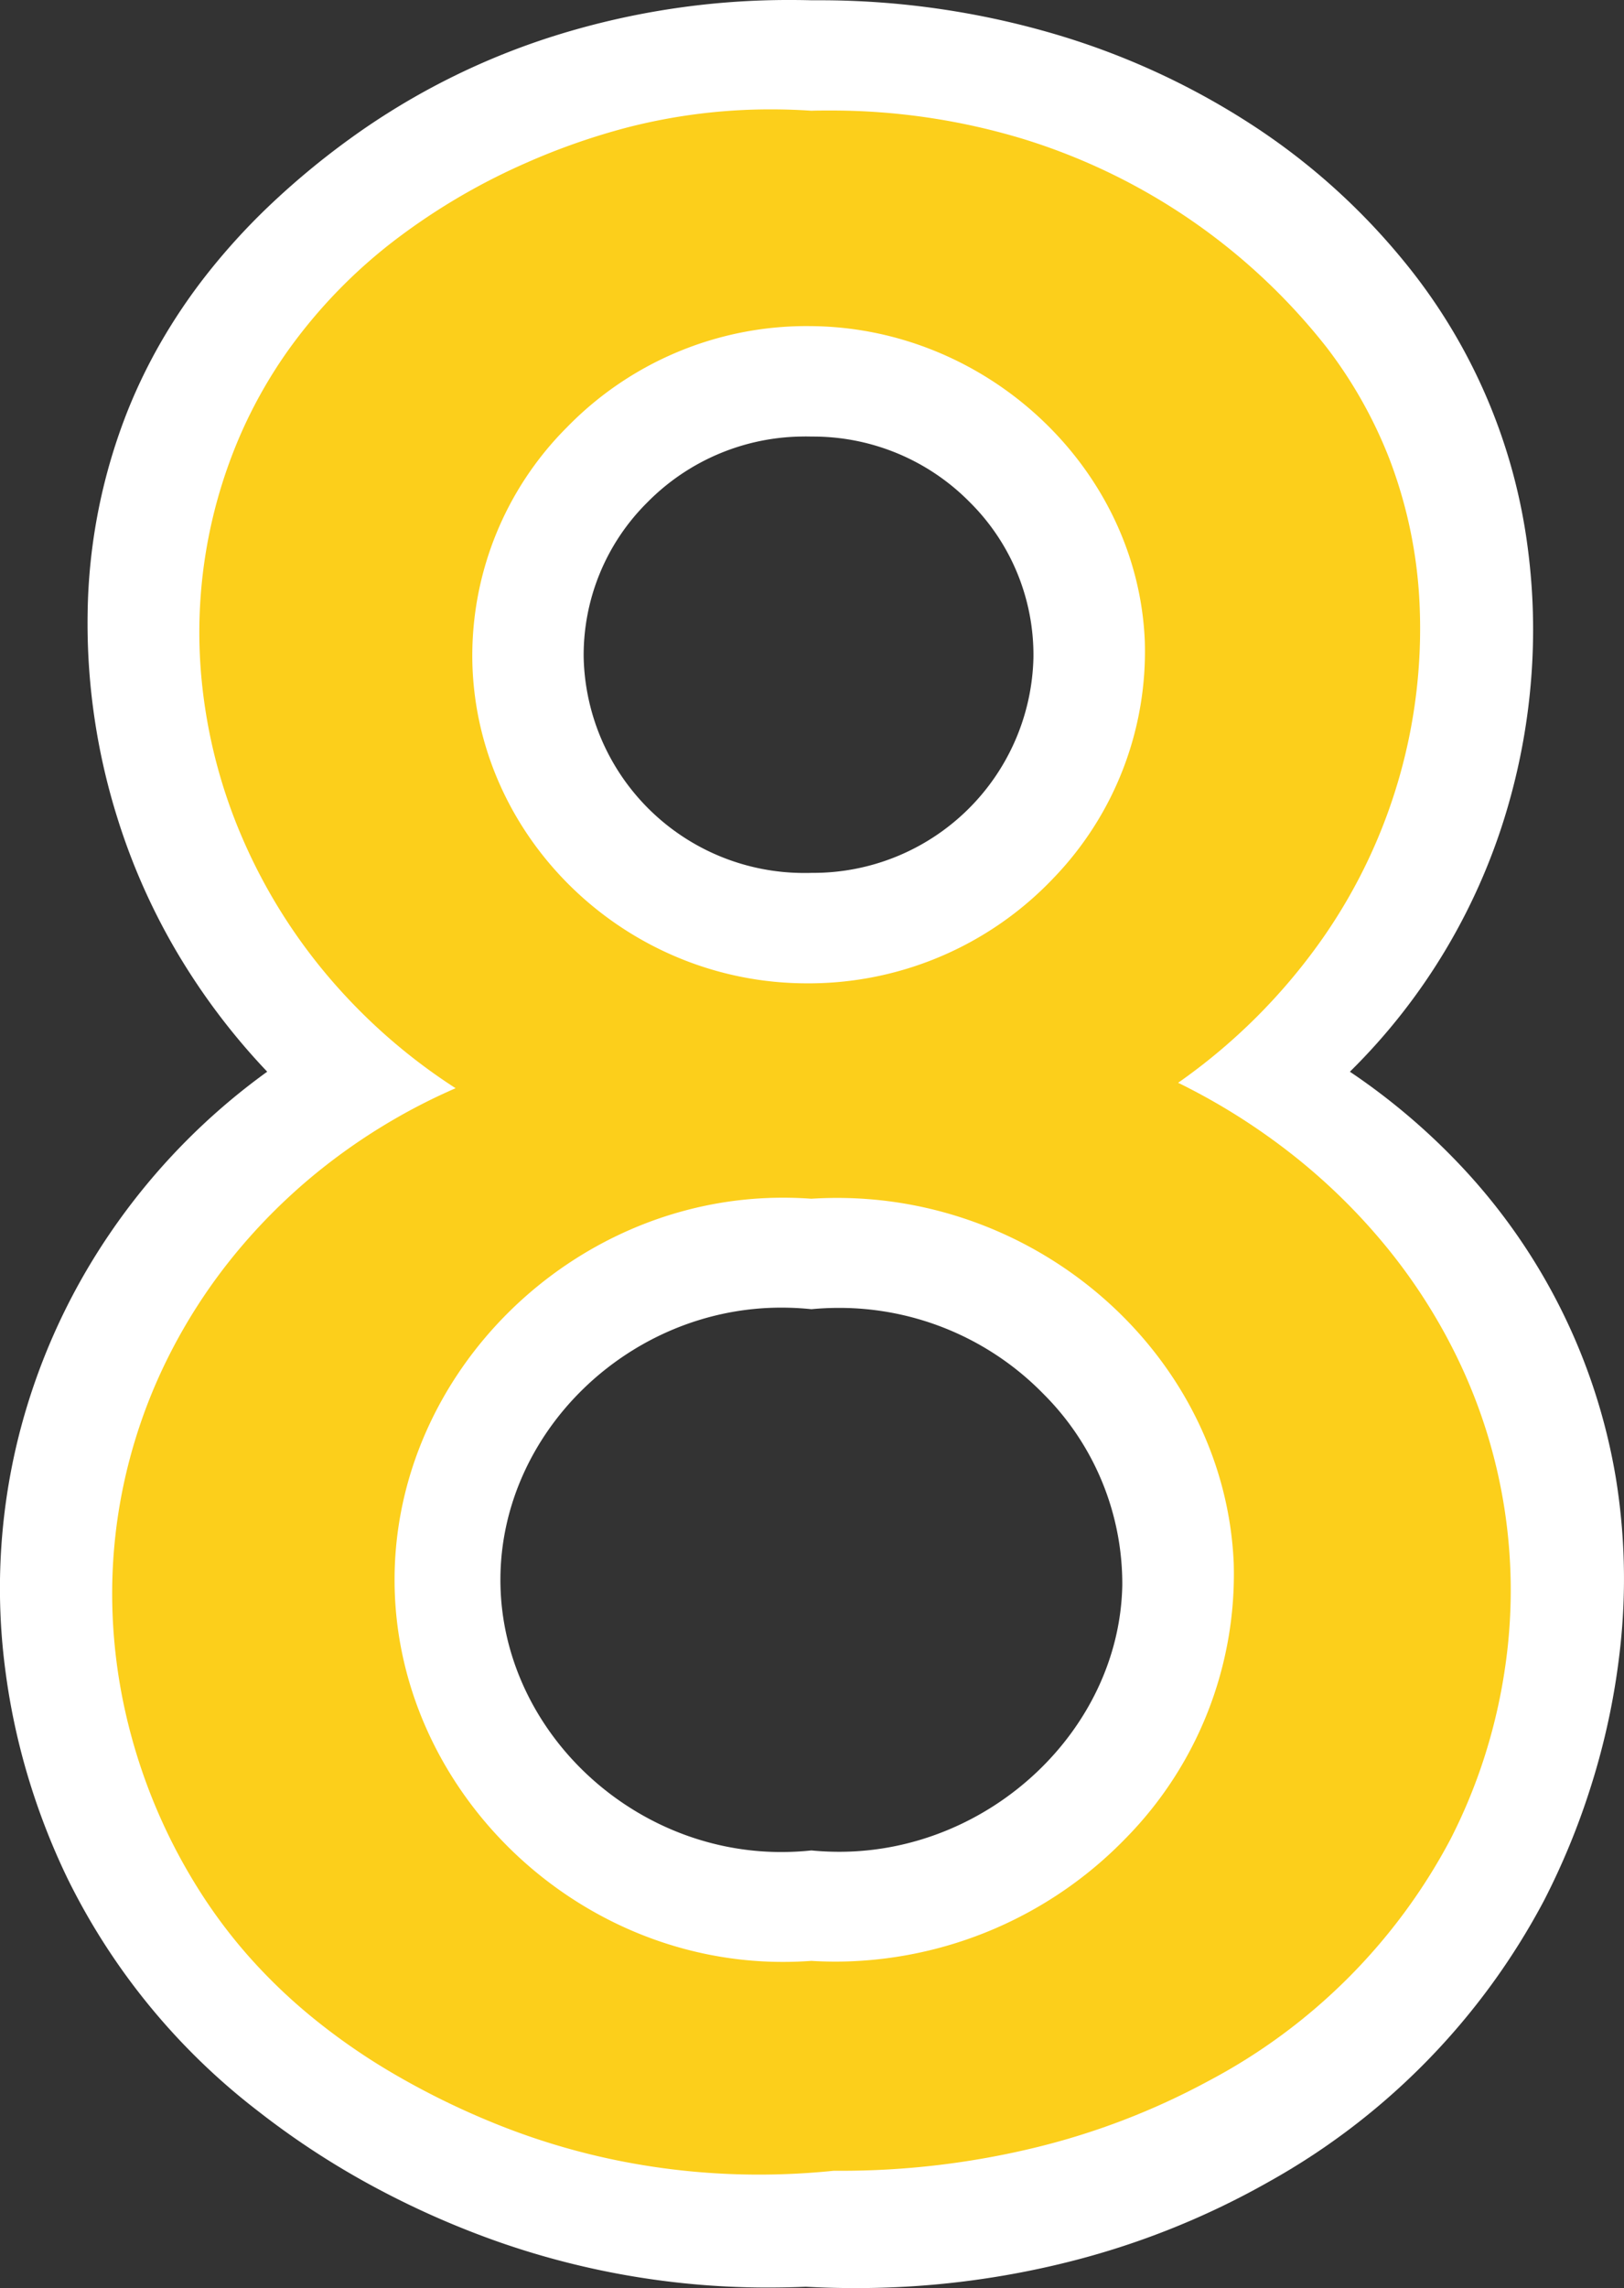
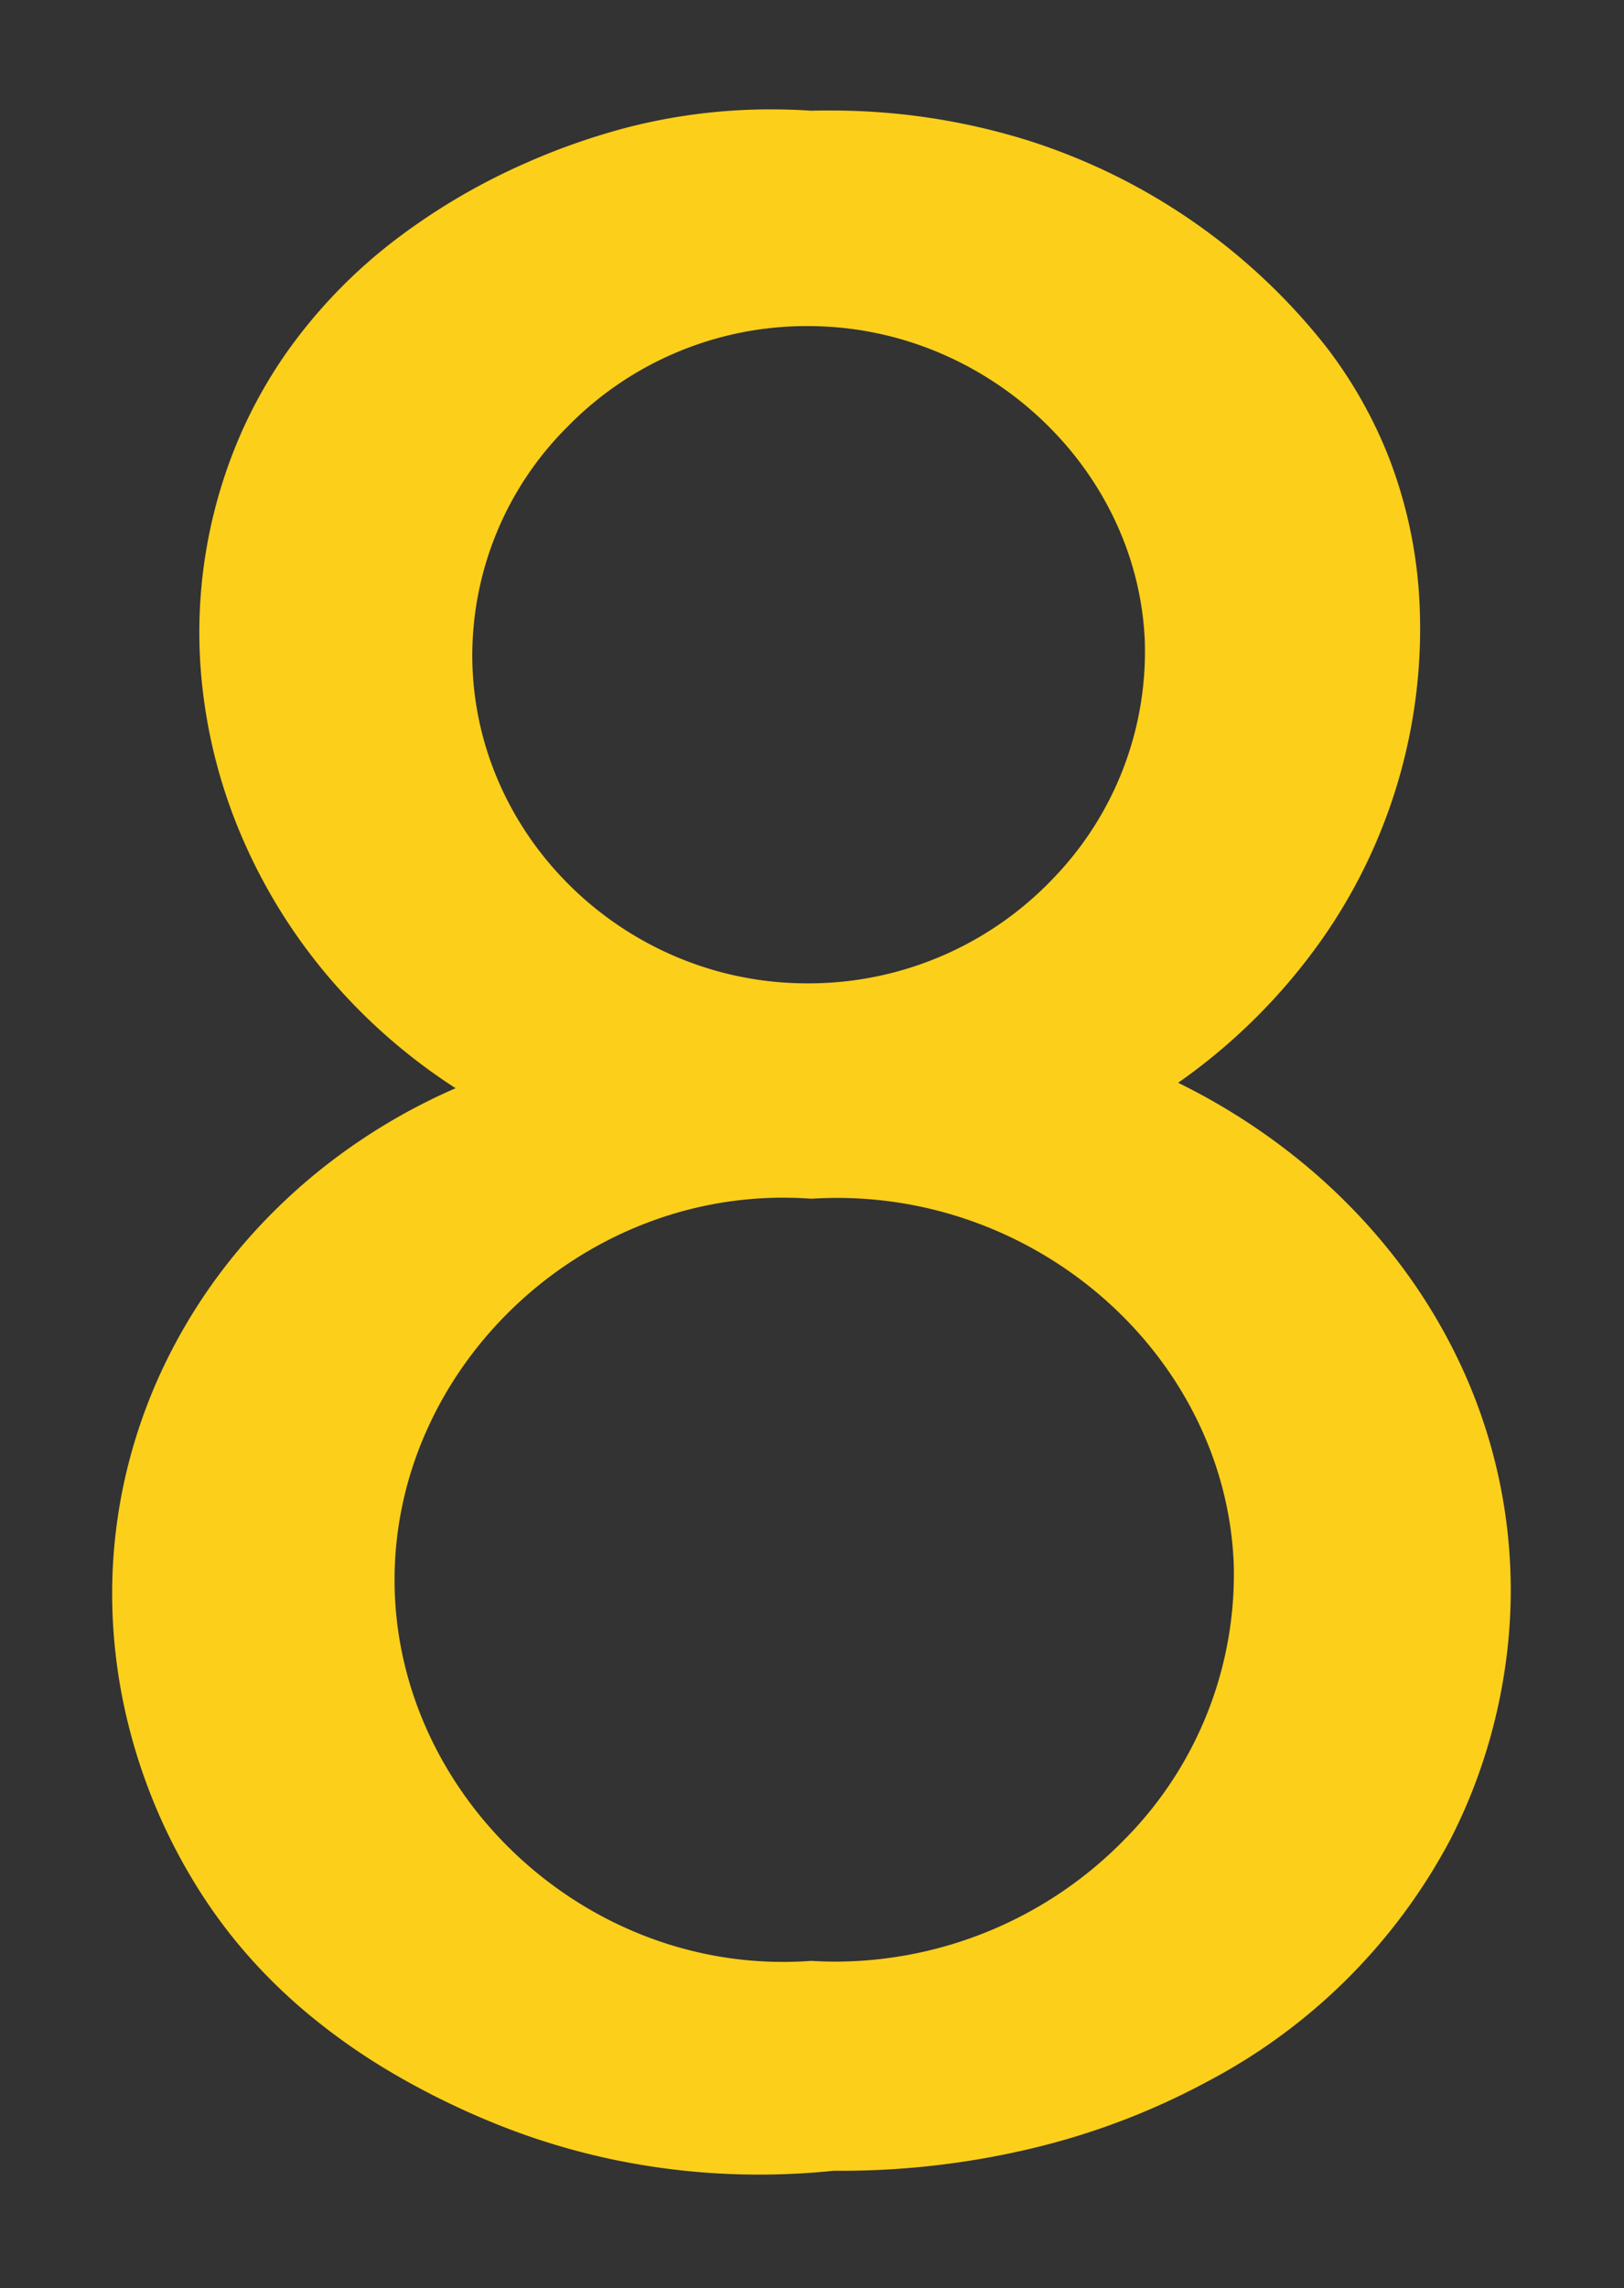
<svg xmlns="http://www.w3.org/2000/svg" width="142" height="200" viewBox="0 0 142 200">
  <rect x="0" y="0" width="142" height="200" fill="#333333" stroke="none" />
  <g id="icon_8" transform="translate(-365.877 -321.952)">
-     <path id="_1" data-name="1" d="M74.767,200h0c-1.424,0-2.873-.039-4.306-.116-1.064.045-2.14.068-3.2.068a71.155,71.155,0,0,1-23.5-3.93,76.436,76.436,0,0,1-10.724-4.693,71.254,71.254,0,0,1-10.462-6.79A57.8,57.8,0,0,1,5.886,164.16a60.208,60.208,0,0,1-3.445-8.889,58.782,58.782,0,0,1-2-9.473,54.7,54.7,0,0,1,1.074-19.775,55.567,55.567,0,0,1,8.019-18.1A56.96,56.96,0,0,1,23.364,93.677a57.991,57.991,0,0,1-7.857-10.384,55.7,55.7,0,0,1-5.251-11.822A56.768,56.768,0,0,1,7.662,53.595a49.811,49.811,0,0,1,3.564-17.848,47.35,47.35,0,0,1,2.752-5.676,50.043,50.043,0,0,1,3.982-5.935,56.743,56.743,0,0,1,5.47-6.043,68.607,68.607,0,0,1,7.216-6A62.448,62.448,0,0,1,48.88,3.01,68.311,68.311,0,0,1,69.116,0c.605,0,1.22.008,1.827.023l.548,0A72.905,72.905,0,0,1,91.832,2.864,65.564,65.564,0,0,1,109.2,10.739,57.818,57.818,0,0,1,122.621,22.67a49.5,49.5,0,0,1,11,25.511,54.606,54.606,0,0,1,.274,10.994,55.6,55.6,0,0,1-1.953,10.987,53.316,53.316,0,0,1-13.91,23.516,57.209,57.209,0,0,1,10.276,8.844,52.319,52.319,0,0,1,12.972,26.625,54.867,54.867,0,0,1,.411,14.655,62.6,62.6,0,0,1-2.68,12.644,63.686,63.686,0,0,1-3.987,9.645A60.565,60.565,0,0,1,110.957,190.7a70,70,0,0,1-16.986,6.873A76.154,76.154,0,0,1,74.767,200Zm-6.453-85.7c-13.313,0-24.559,10.9-24.559,23.794S55,161.885,68.312,161.885a25.106,25.106,0,0,0,2.631-.139c.81.078,1.631.118,2.44.118,13.165,0,24.5-10.665,24.748-23.29a23.44,23.44,0,0,0-6.9-16.737,24.951,24.951,0,0,0-17.883-7.515c-.8,0-1.606.038-2.4.114A25.086,25.086,0,0,0,68.314,114.3Zm2.06-76.145h0A19.293,19.293,0,0,0,56.6,43.915a18.8,18.8,0,0,0-5.565,13.556A19.28,19.28,0,0,0,70.368,76.306c.2,0,.389,0,.575-.008h.131A19.254,19.254,0,0,0,90.362,57.471,18.811,18.811,0,0,0,84.8,43.9,19.229,19.229,0,0,0,71.071,38.16h-.128c-.192-.006-.378-.008-.568-.008Z" transform="translate(365.877 321.952)" fill="#fff" />
    <path id="_2" data-name="2" d="M56.551,180.521a62.282,62.282,0,0,1-12.037-1.17,60.648,60.648,0,0,1-11.565-3.51,68.437,68.437,0,0,1-8.9-4.466,55.256,55.256,0,0,1-6.906-4.888,47.925,47.925,0,0,1-5.2-5.038,45.06,45.06,0,0,1-3.778-4.918,49.411,49.411,0,0,1-7.048-16.606,47.5,47.5,0,0,1-1.111-9.379,45.978,45.978,0,0,1,.87-9.739,46.545,46.545,0,0,1,3.8-11.287,48.271,48.271,0,0,1,6.4-9.86,50.647,50.647,0,0,1,8.59-8.1,52.429,52.429,0,0,1,10.363-6A50.33,50.33,0,0,1,18.82,75.712a48.292,48.292,0,0,1-7.491-12.144A45.949,45.949,0,0,1,7.845,50.113a43.314,43.314,0,0,1,3.5-21.971,41.512,41.512,0,0,1,3.9-6.881A45.307,45.307,0,0,1,25.3,10.994,55.918,55.918,0,0,1,36.145,4.7,58.5,58.5,0,0,1,45.1,1.566,50.2,50.2,0,0,1,57.6,0c1.166,0,2.354.04,3.533.118C61.661.1,62.2.1,62.724.1A57.779,57.779,0,0,1,79.78,2.624a53.956,53.956,0,0,1,26.391,18.156,39.624,39.624,0,0,1,5.5,9.752,40.589,40.589,0,0,1,2.607,12,47.267,47.267,0,0,1-8.412,29.893,51.51,51.51,0,0,1-12.661,12.66,56.074,56.074,0,0,1,9.976,6.271,52.939,52.939,0,0,1,8.29,8.141,49.311,49.311,0,0,1,6.2,9.745,46.479,46.479,0,0,1,4.078,27.25,48.366,48.366,0,0,1-1.8,7.645,47.531,47.531,0,0,1-2.938,7.085,50.683,50.683,0,0,1-21.148,21.112,63.079,63.079,0,0,1-15.111,5.815A71.8,71.8,0,0,1,63.6,180.187h-.009l-.518,0A64.11,64.11,0,0,1,56.551,180.521Zm2.1-85.391c-18.408,0-33.96,15.3-33.96,33.4s15.55,33.4,33.956,33.4h0c.823,0,1.66-.03,2.487-.09.714.043,1.438.065,2.15.065a35.43,35.43,0,0,0,25.354-10.8,32.908,32.908,0,0,0,9.428-24.023c-.748-17.608-16.3-31.933-34.678-31.933-.746,0-1.5.024-2.253.071-.825-.06-1.66-.09-2.483-.09Zm2.12-76.187a29.244,29.244,0,0,0-21.011,8.85,28.229,28.229,0,0,0-8.265,20.6c.388,15.441,13.513,28,29.258,28l.385,0a29.5,29.5,0,0,0,21.169-9.2A28.526,28.526,0,0,0,90.29,46.463c-.628-15.033-13.707-27.377-29.157-27.517Z" transform="translate(375.686 331.512)" fill="#fccf1b" />
  </g>
</svg>